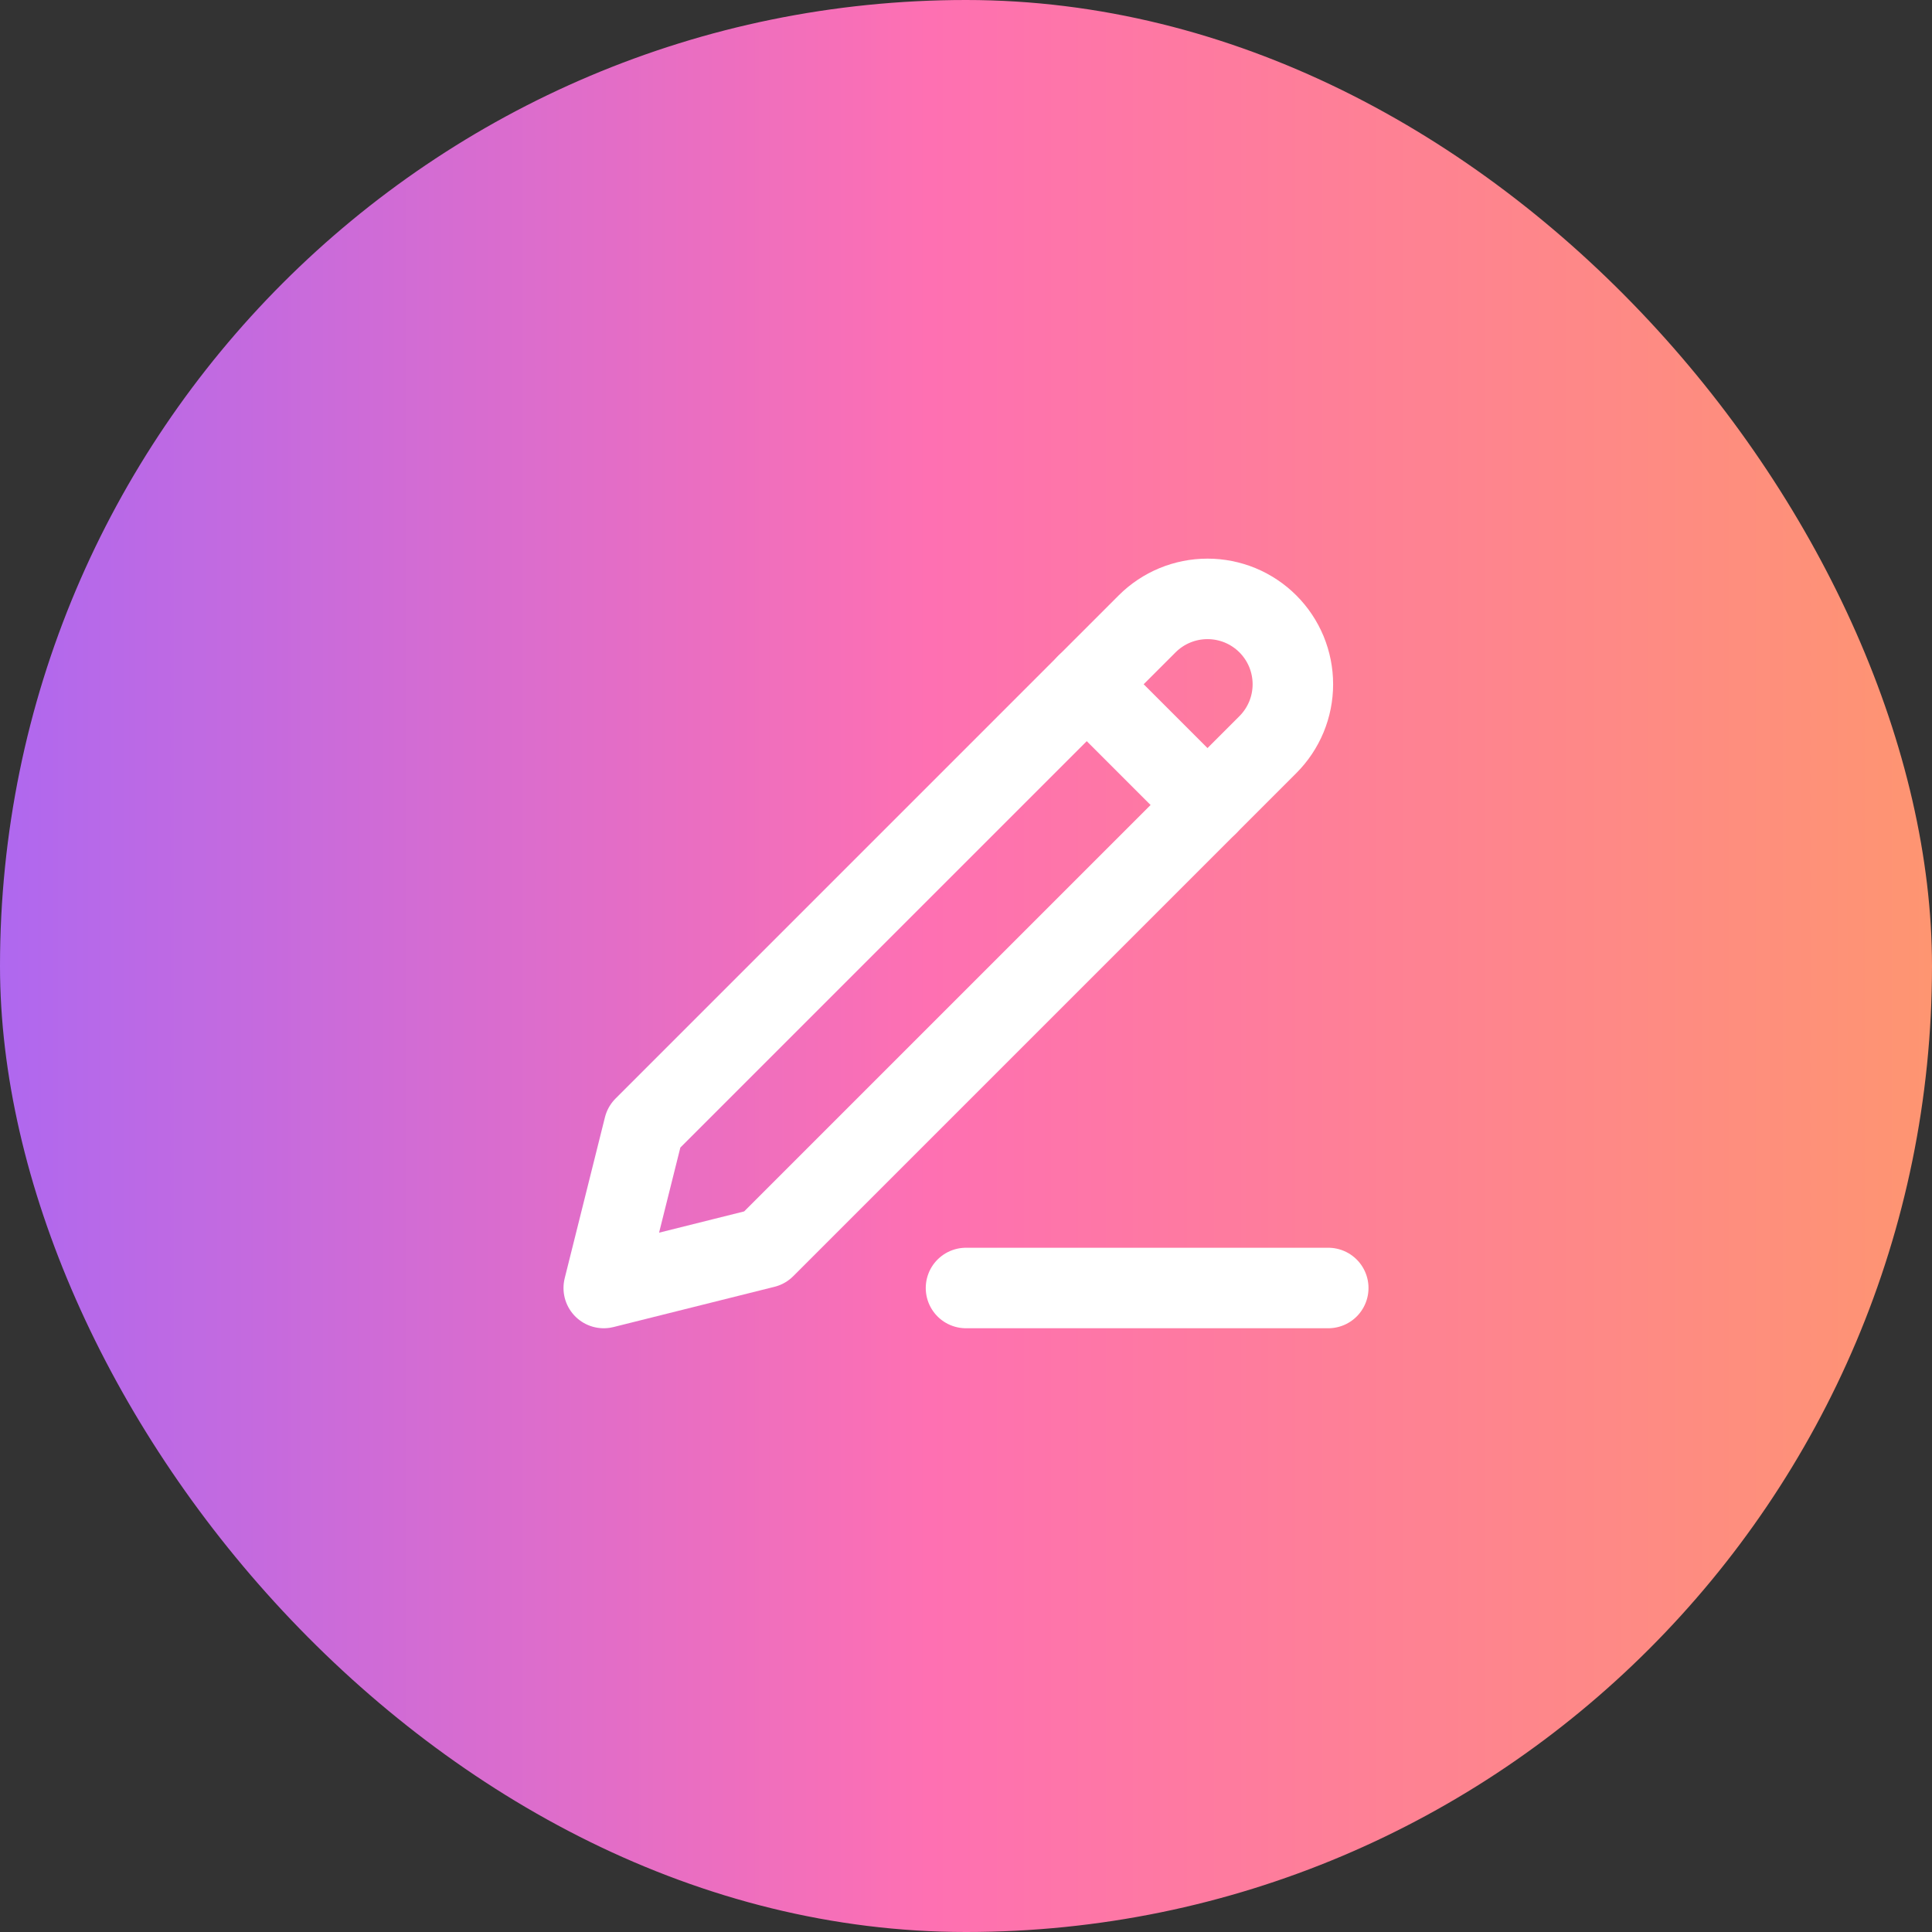
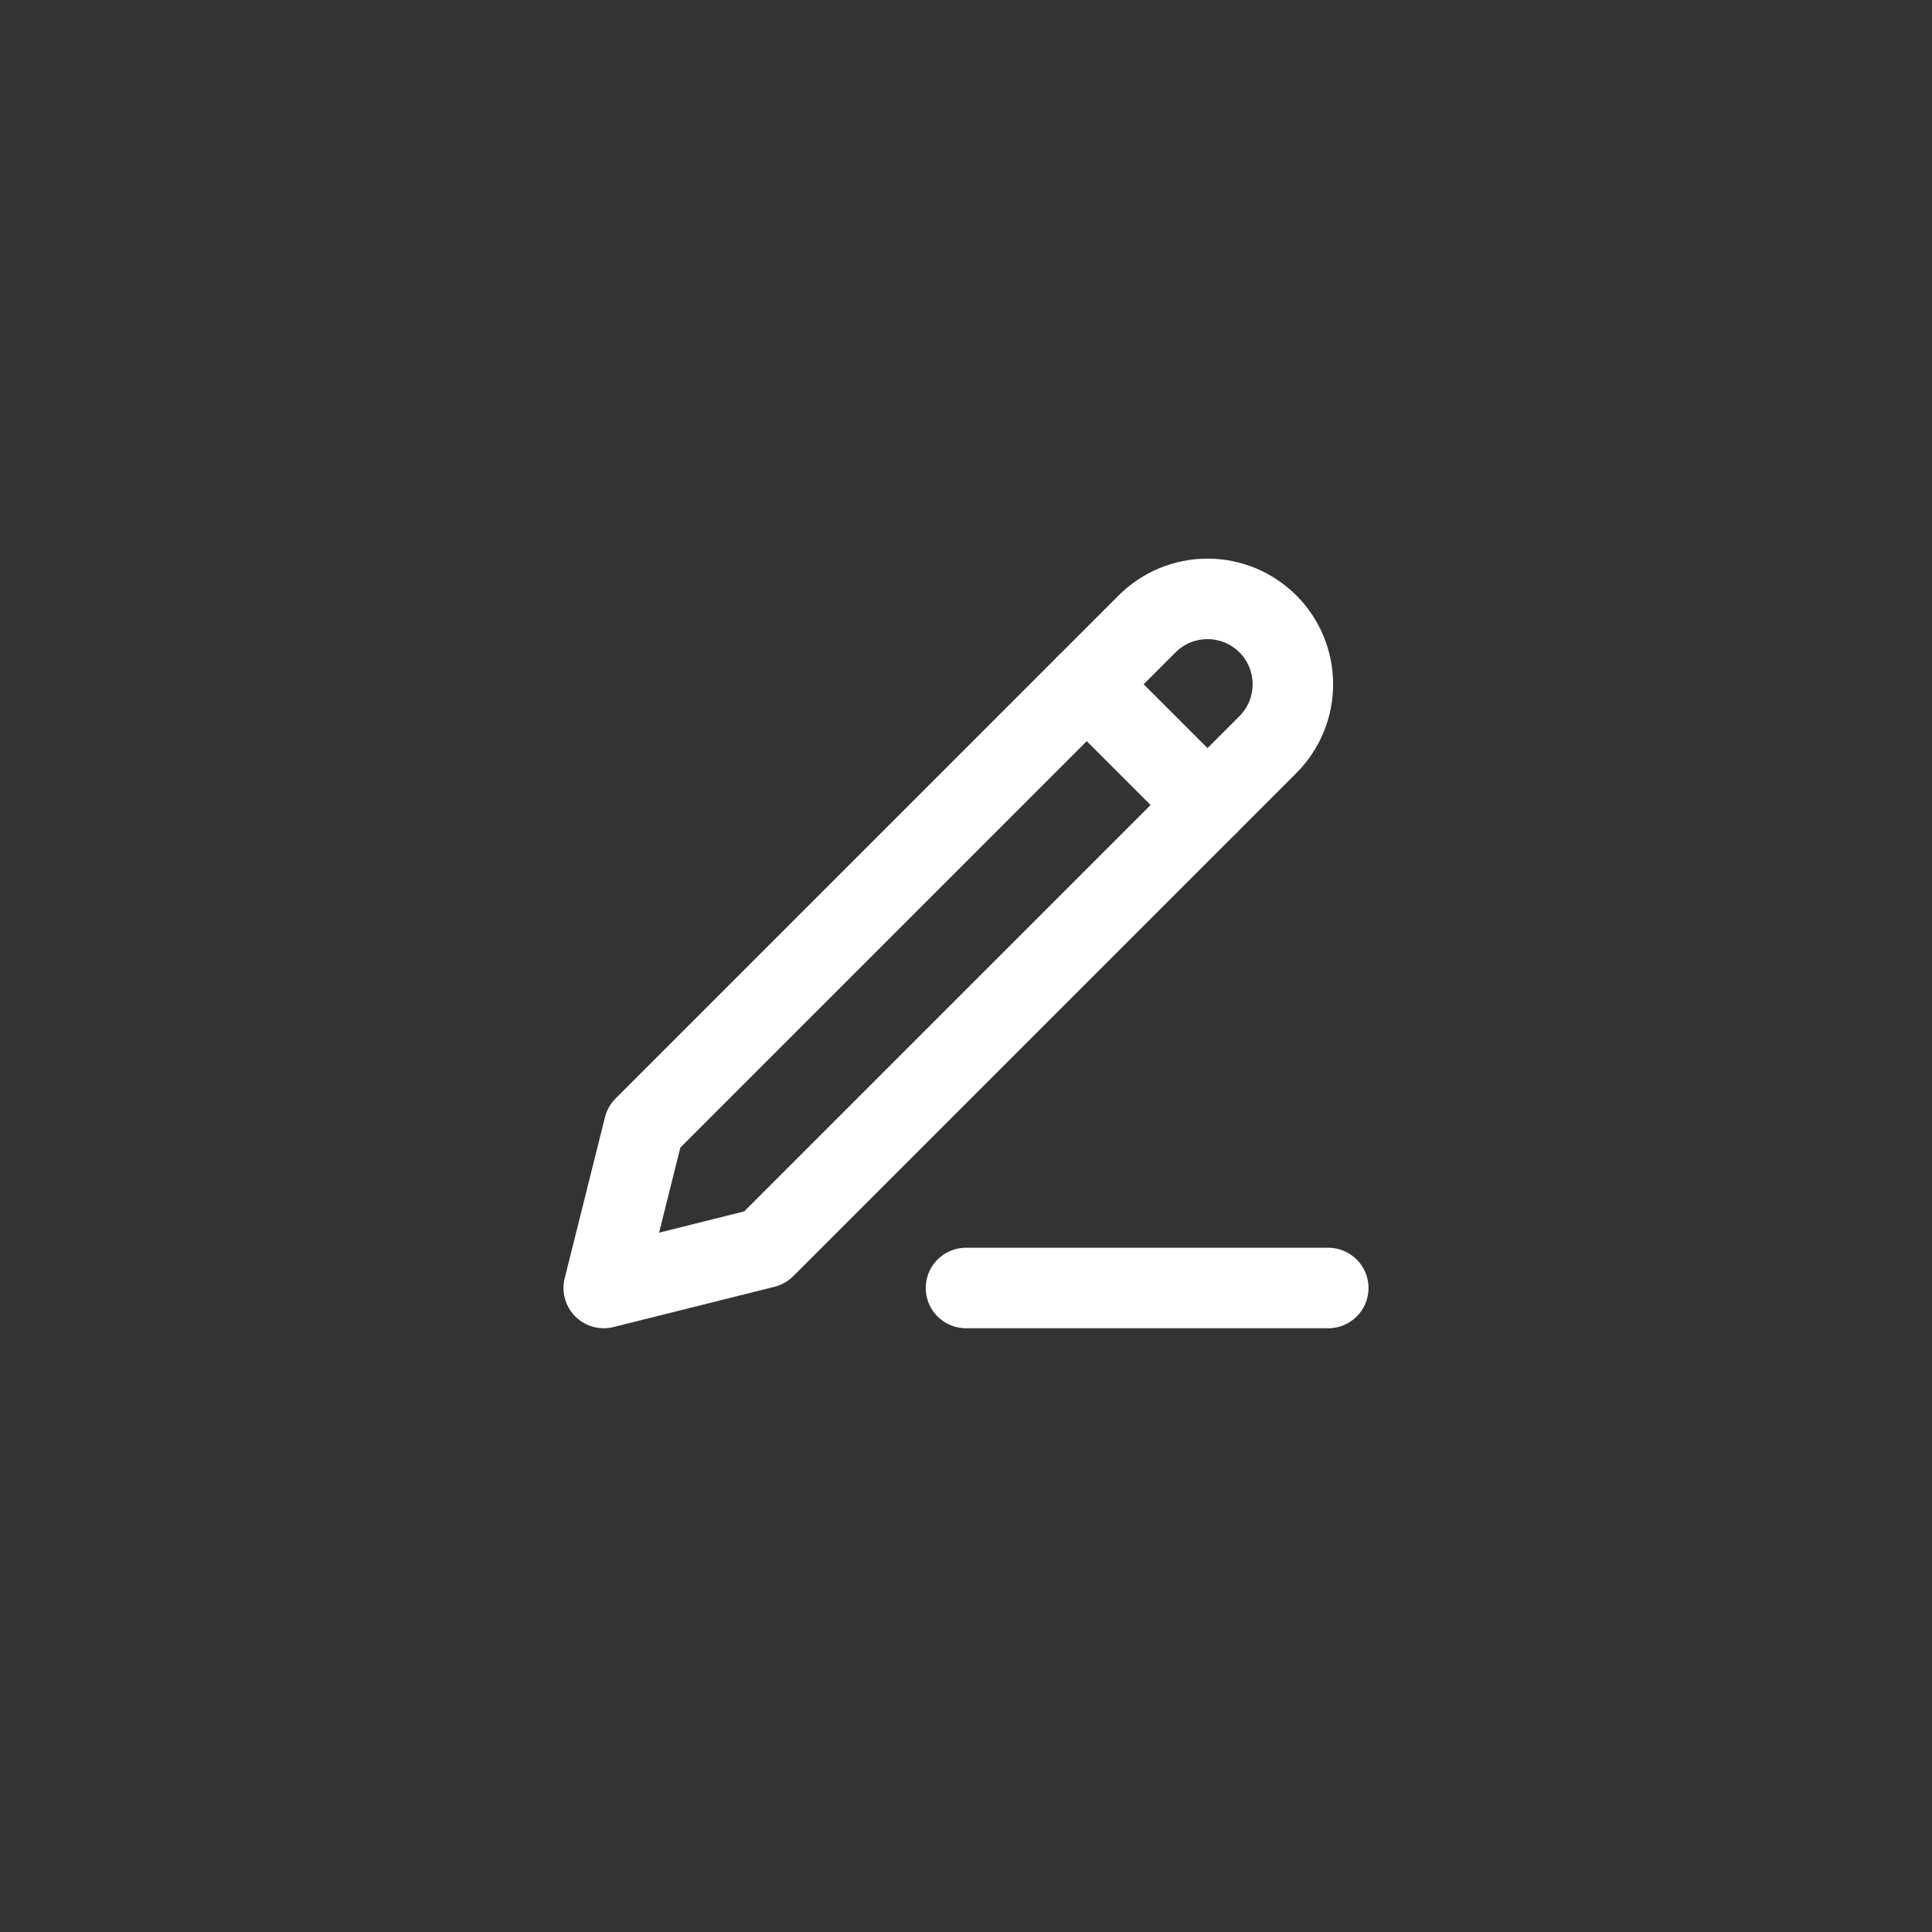
<svg xmlns="http://www.w3.org/2000/svg" width="48" height="48" viewBox="0 0 48 48" fill="none">
  <rect x="0" y="0" width="48" height="48" fill="#333333" stroke="none" />
-   <rect width="48" height="48" rx="24" fill="url(#paint0_linear_3_4633)" />
  <path d="M24 32H33" stroke="white" stroke-width="2" stroke-linecap="round" stroke-linejoin="round" />
  <path d="M28.5 15.5C28.898 15.102 29.437 14.879 30 14.879C30.279 14.879 30.554 14.934 30.812 15.04C31.069 15.147 31.303 15.303 31.5 15.5C31.697 15.697 31.853 15.931 31.96 16.188C32.066 16.446 32.121 16.722 32.121 17C32.121 17.279 32.066 17.555 31.96 17.812C31.853 18.069 31.697 18.303 31.5 18.5L19 31L15 32L16 28L28.5 15.5Z" stroke="white" stroke-width="2" stroke-linecap="round" stroke-linejoin="round" />
  <path d="M27 17L30 20" stroke="white" stroke-width="2" stroke-linecap="round" stroke-linejoin="round" />
  <defs>
    <linearGradient id="paint0_linear_3_4633" x1="0" y1="24" x2="48" y2="24" gradientUnits="userSpaceOnUse">
      <stop stop-color="#AF68EF" />
      <stop offset="0.481" stop-color="#FE70B2" />
      <stop offset="1" stop-color="#FE9571" />
    </linearGradient>
  </defs>
</svg>